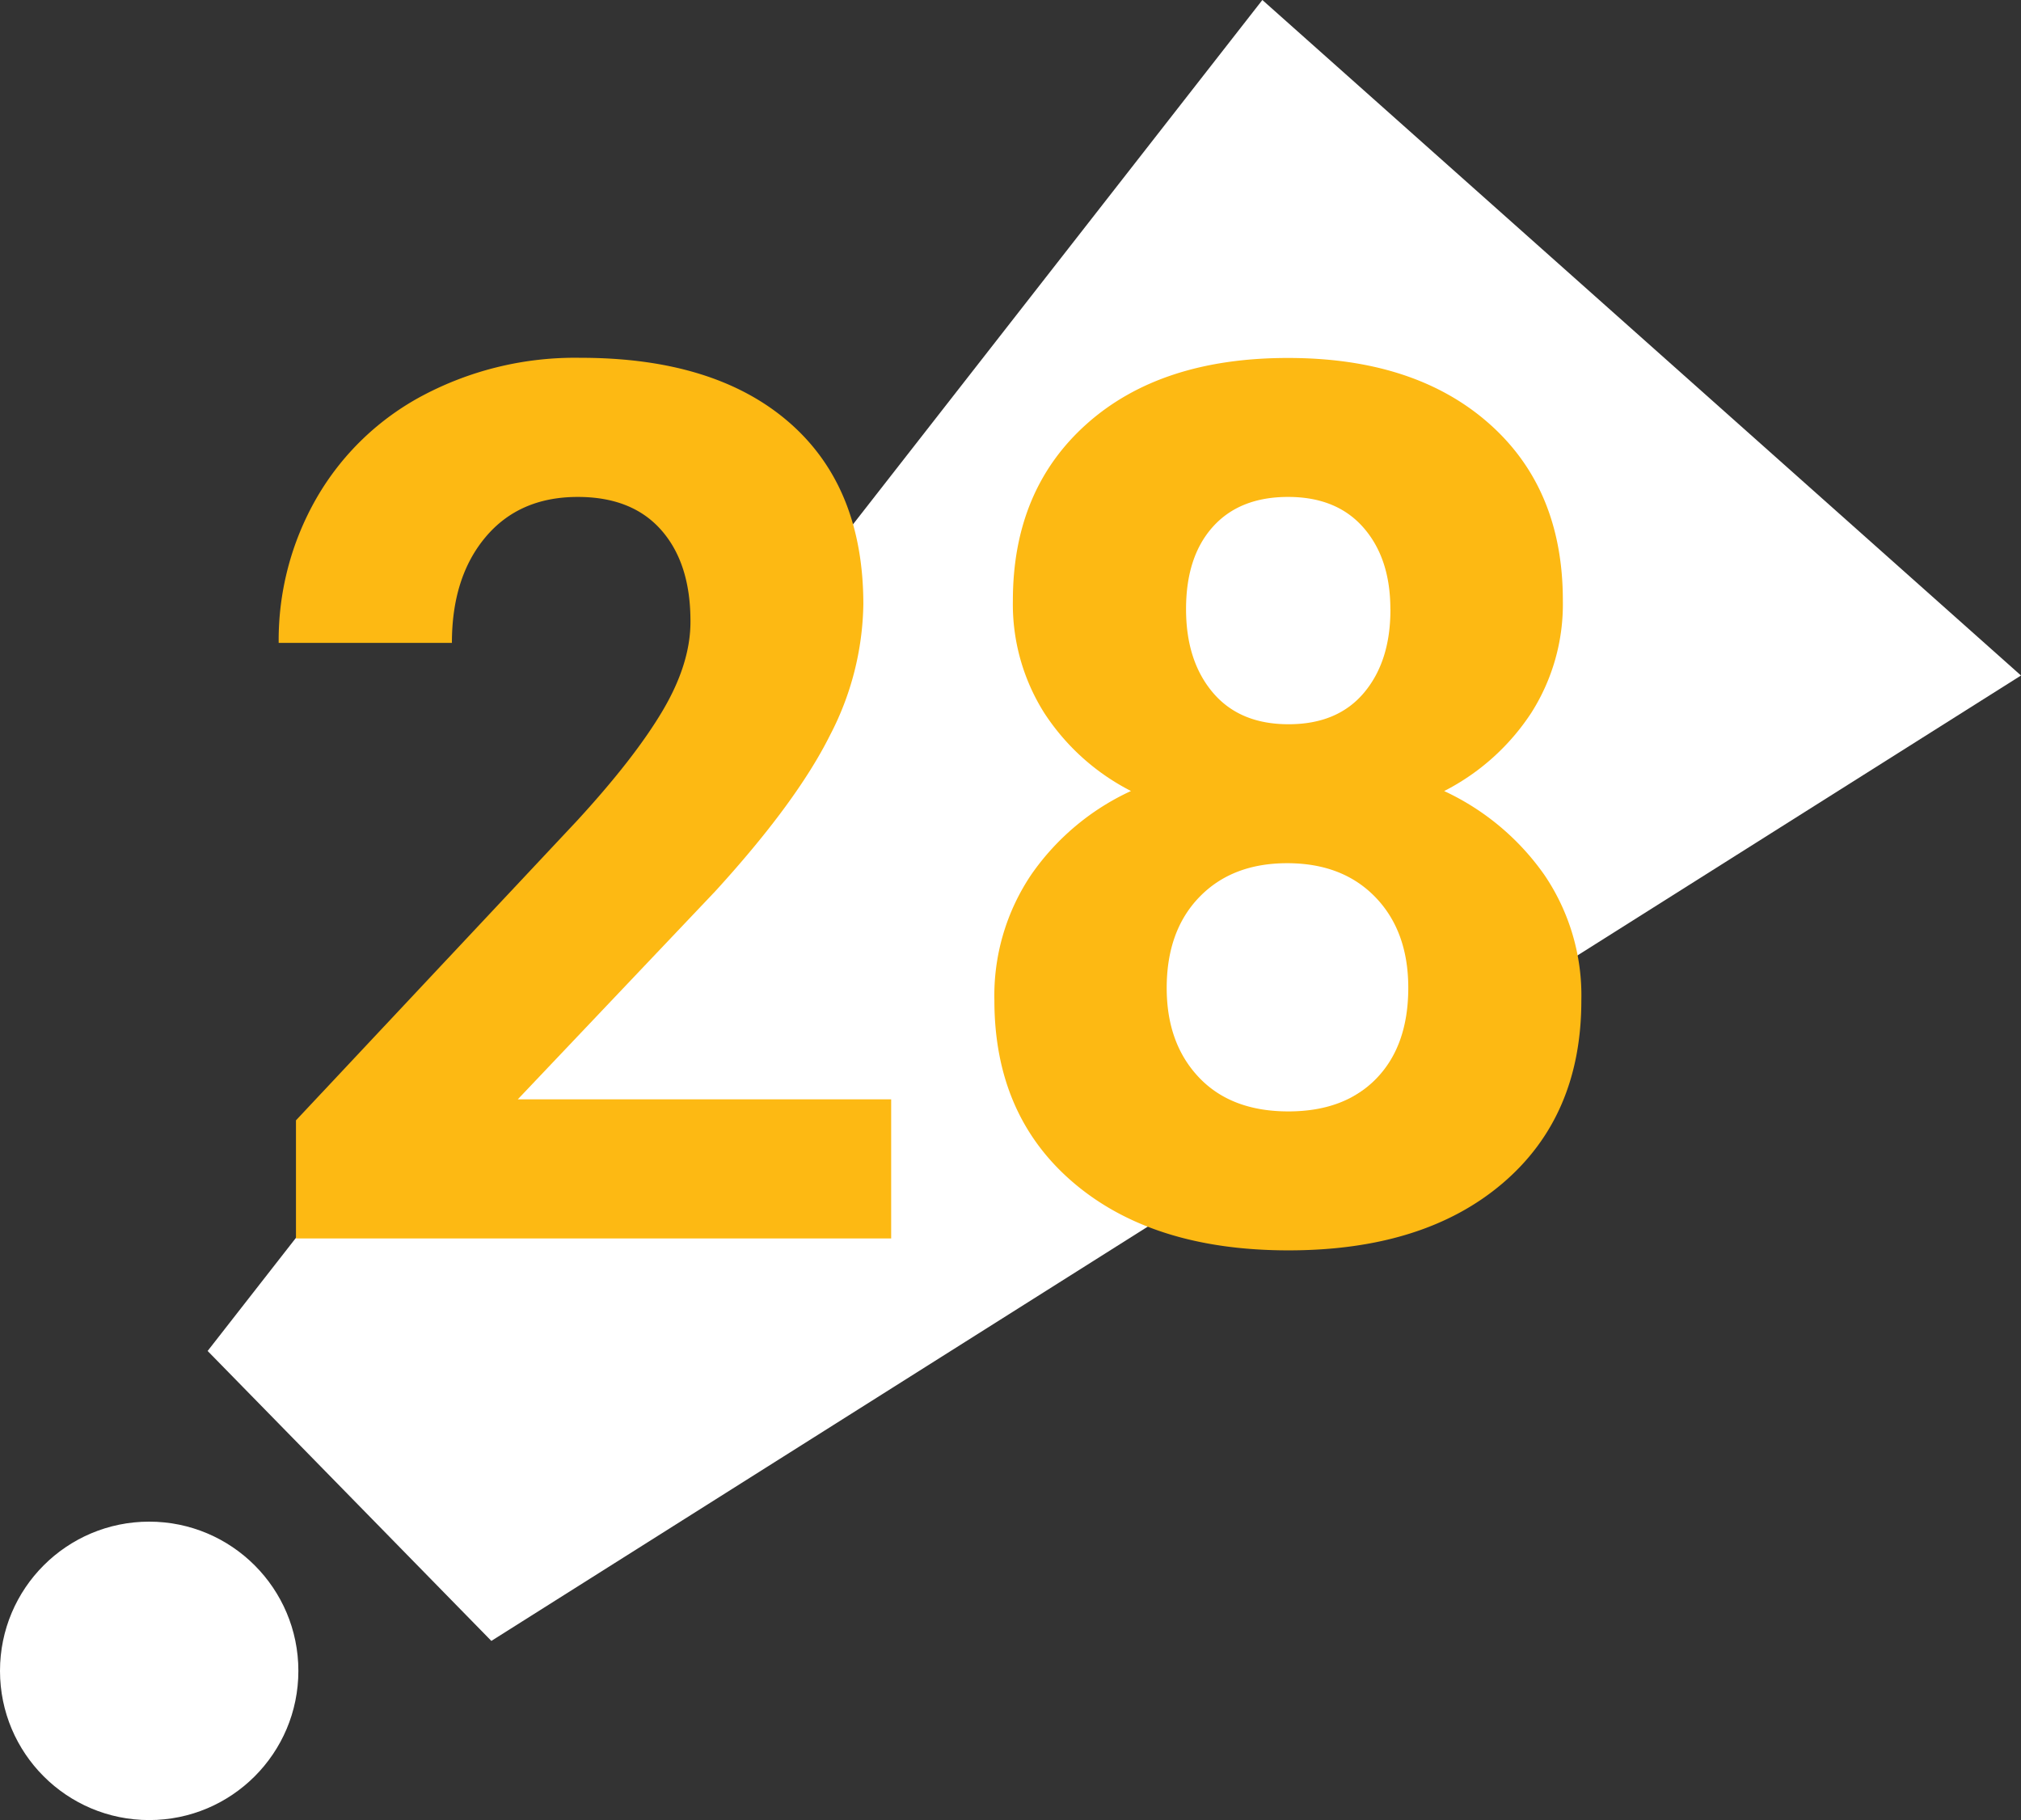
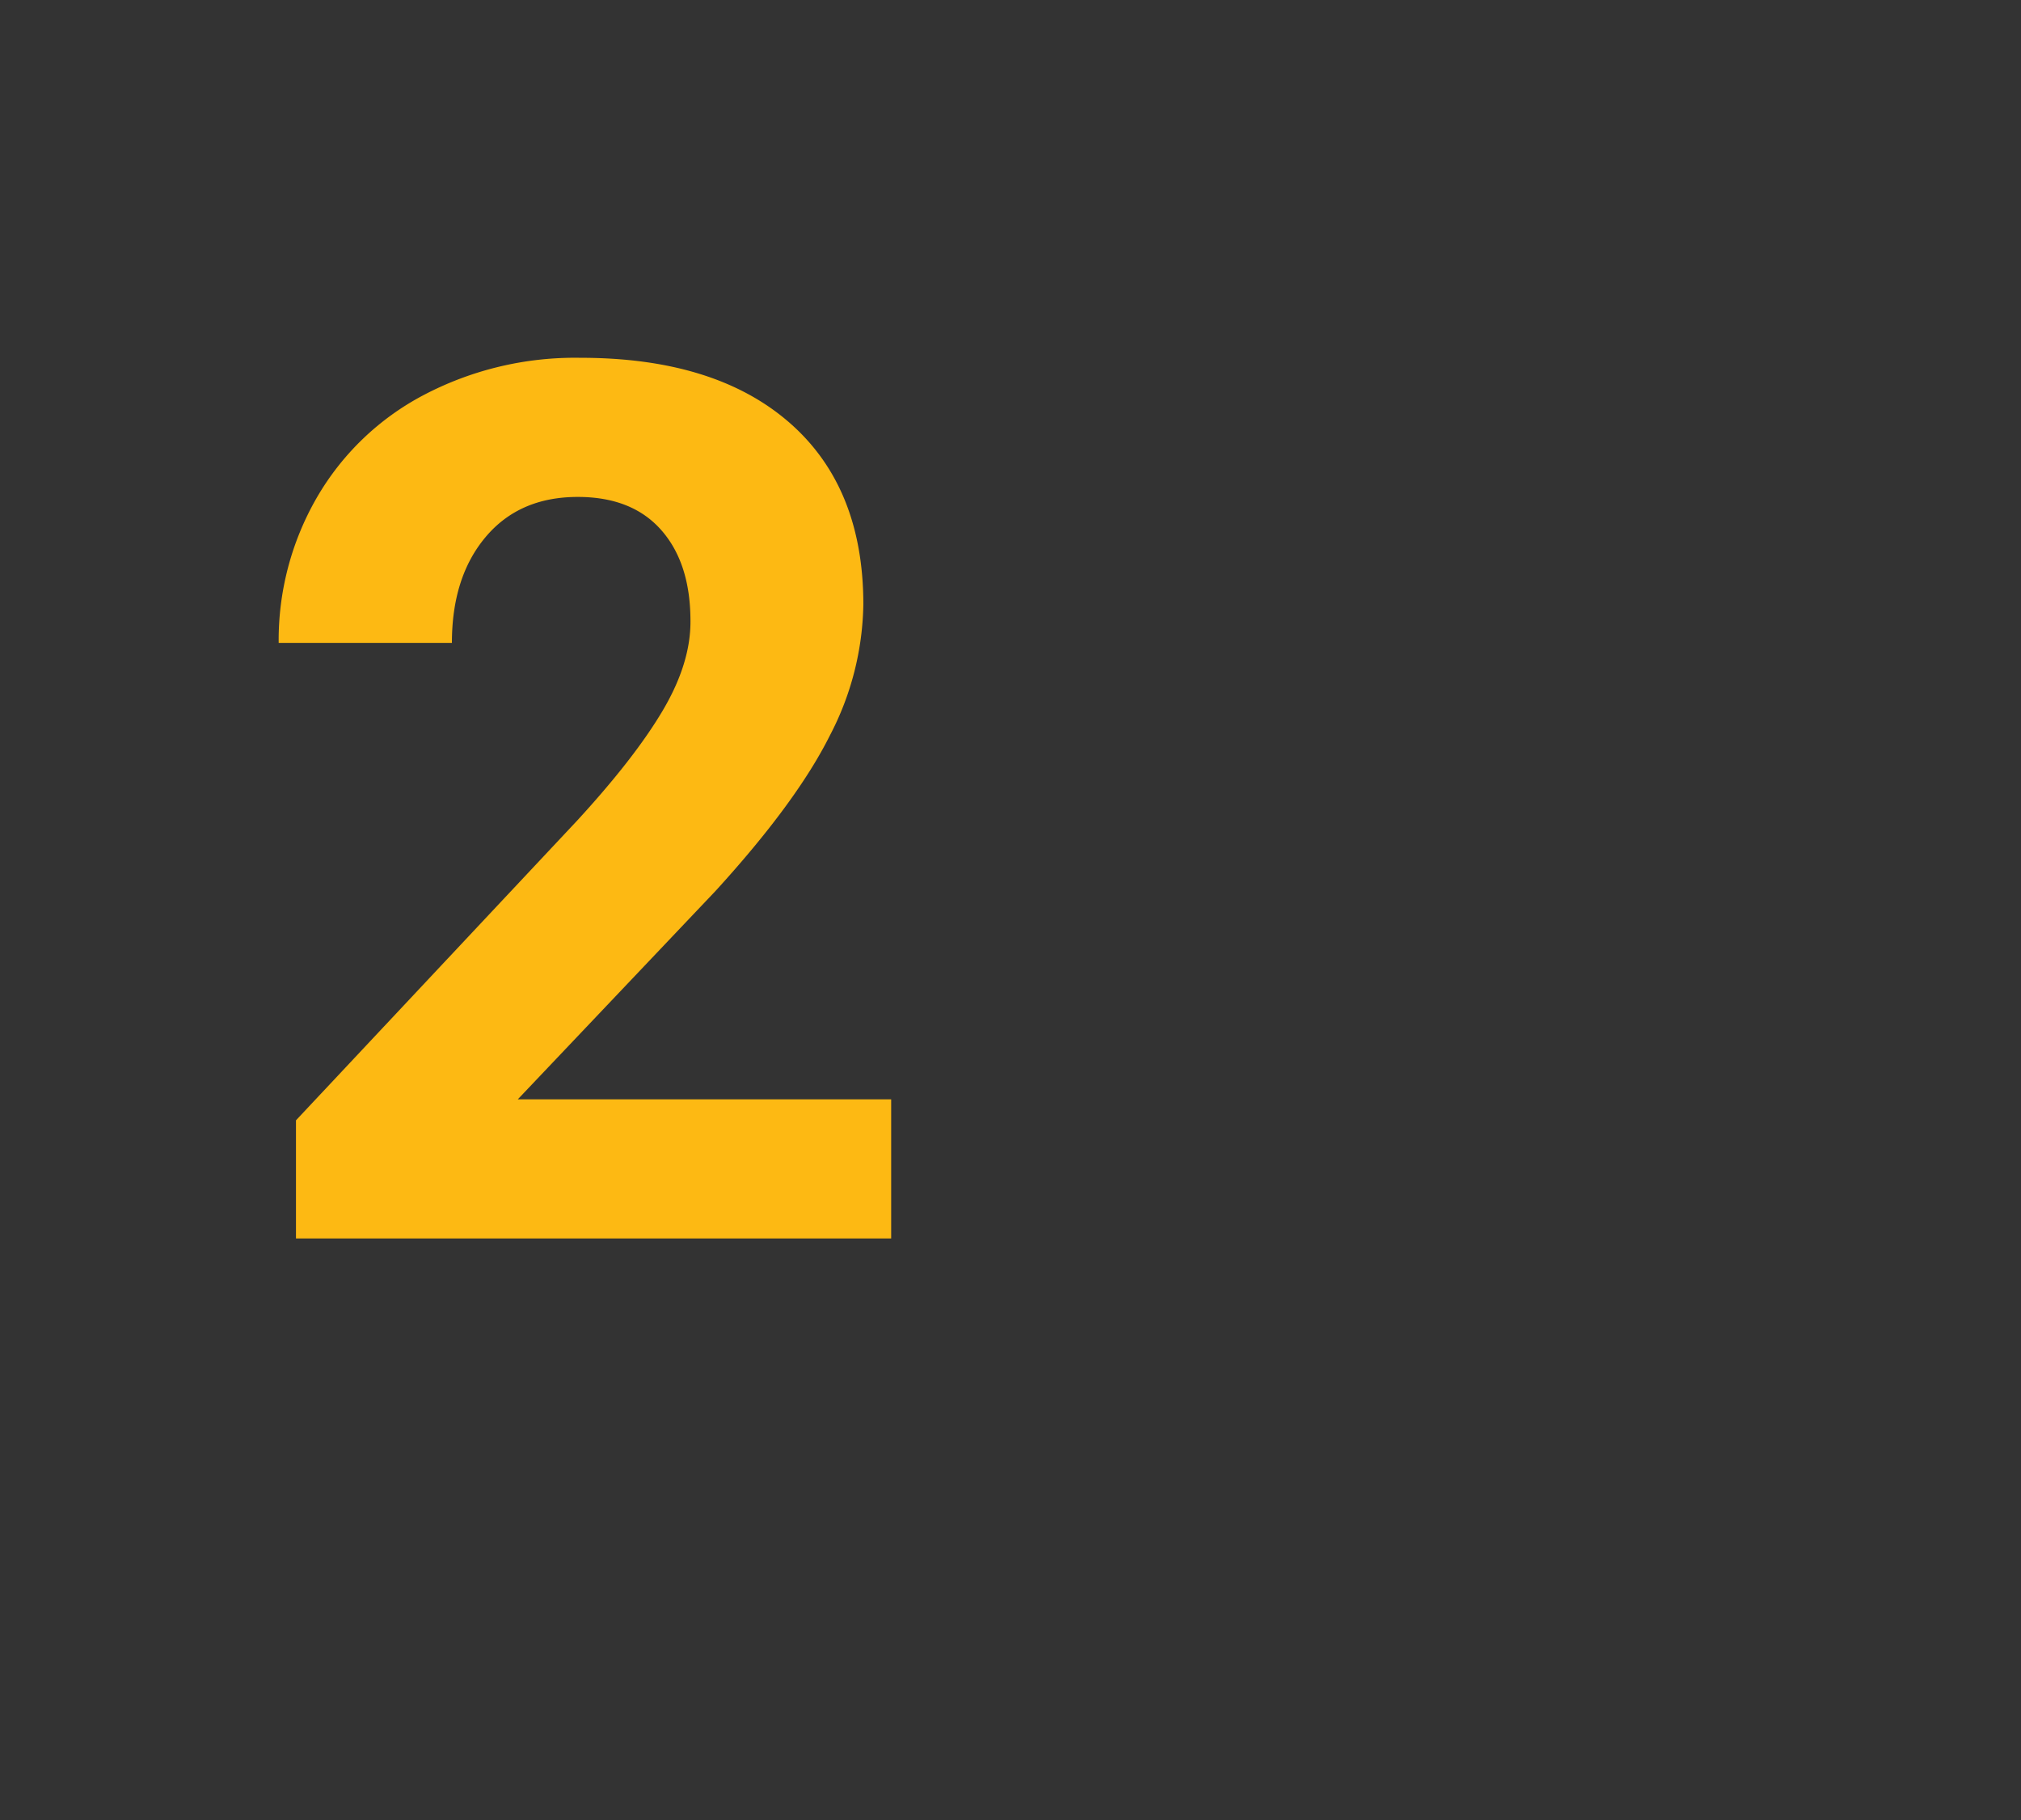
<svg xmlns="http://www.w3.org/2000/svg" viewBox="0 0 353.03 317.88">
  <rect x="0" y="0" width="353.03" height="317.88" fill="#333333" stroke="none" />
  <defs>
    <style>.cls-1{fill:#fff;}.cls-2{fill:#fdb913;}</style>
  </defs>
  <g id="Слой_2" data-name="Слой 2">
    <g id="Layer_1" data-name="Layer 1">
-       <polygon class="cls-1" points="36.27 235.95 220.51 0 353.03 117.98 85.83 286.59 36.27 235.95" />
      <path class="cls-2" d="M155.67,216.3H51.7V195.67l49.07-52.3q10.11-11,15-19.28t4.84-15.63q0-10.09-5.1-15.88t-14.59-5.79q-10.2,0-16.09,7t-5.89,18.49H48.68A49.74,49.74,0,0,1,55.29,87,46.62,46.62,0,0,1,74,69a56.83,56.83,0,0,1,27.4-6.51q23.43,0,36.41,11.25t13,31.78a51,51,0,0,1-5.84,22.92q-5.83,11.67-20,27.19L90.45,192h65.22Z" />
-       <path class="cls-2" d="M273,104.92a35.32,35.32,0,0,1-5.52,19.59,39.83,39.83,0,0,1-15.21,13.65,44,44,0,0,1,17.5,14.64,37.49,37.49,0,0,1,6.46,21.93q0,20.21-13.75,31.93t-37.41,11.72q-23.64,0-37.5-11.77T173.7,174.73a37.77,37.77,0,0,1,6.46-22,43.15,43.15,0,0,1,17.4-14.58,39.46,39.46,0,0,1-15.16-13.65,35.53,35.53,0,0,1-5.47-19.59q0-19.38,12.92-30.89T225,62.52q22.1,0,35.06,11.41T273,104.92Zm-27,67.62q0-9.9-5.74-15.84t-15.41-5.94q-9.6,0-15.32,5.89t-5.73,15.89q0,9.69,5.63,15.63t15.62,5.94q9.8,0,15.37-5.74T246,172.54Zm-3.13-66.16q0-8.85-4.69-14.22T225,86.79q-8.44,0-13.13,5.21t-4.69,14.38q0,9.06,4.69,14.59t13.23,5.52q8.55,0,13.18-5.52T242.88,106.38Z" />
-       <circle class="cls-1" cx="26.06" cy="291.82" r="26.06" />
    </g>
  </g>
</svg>